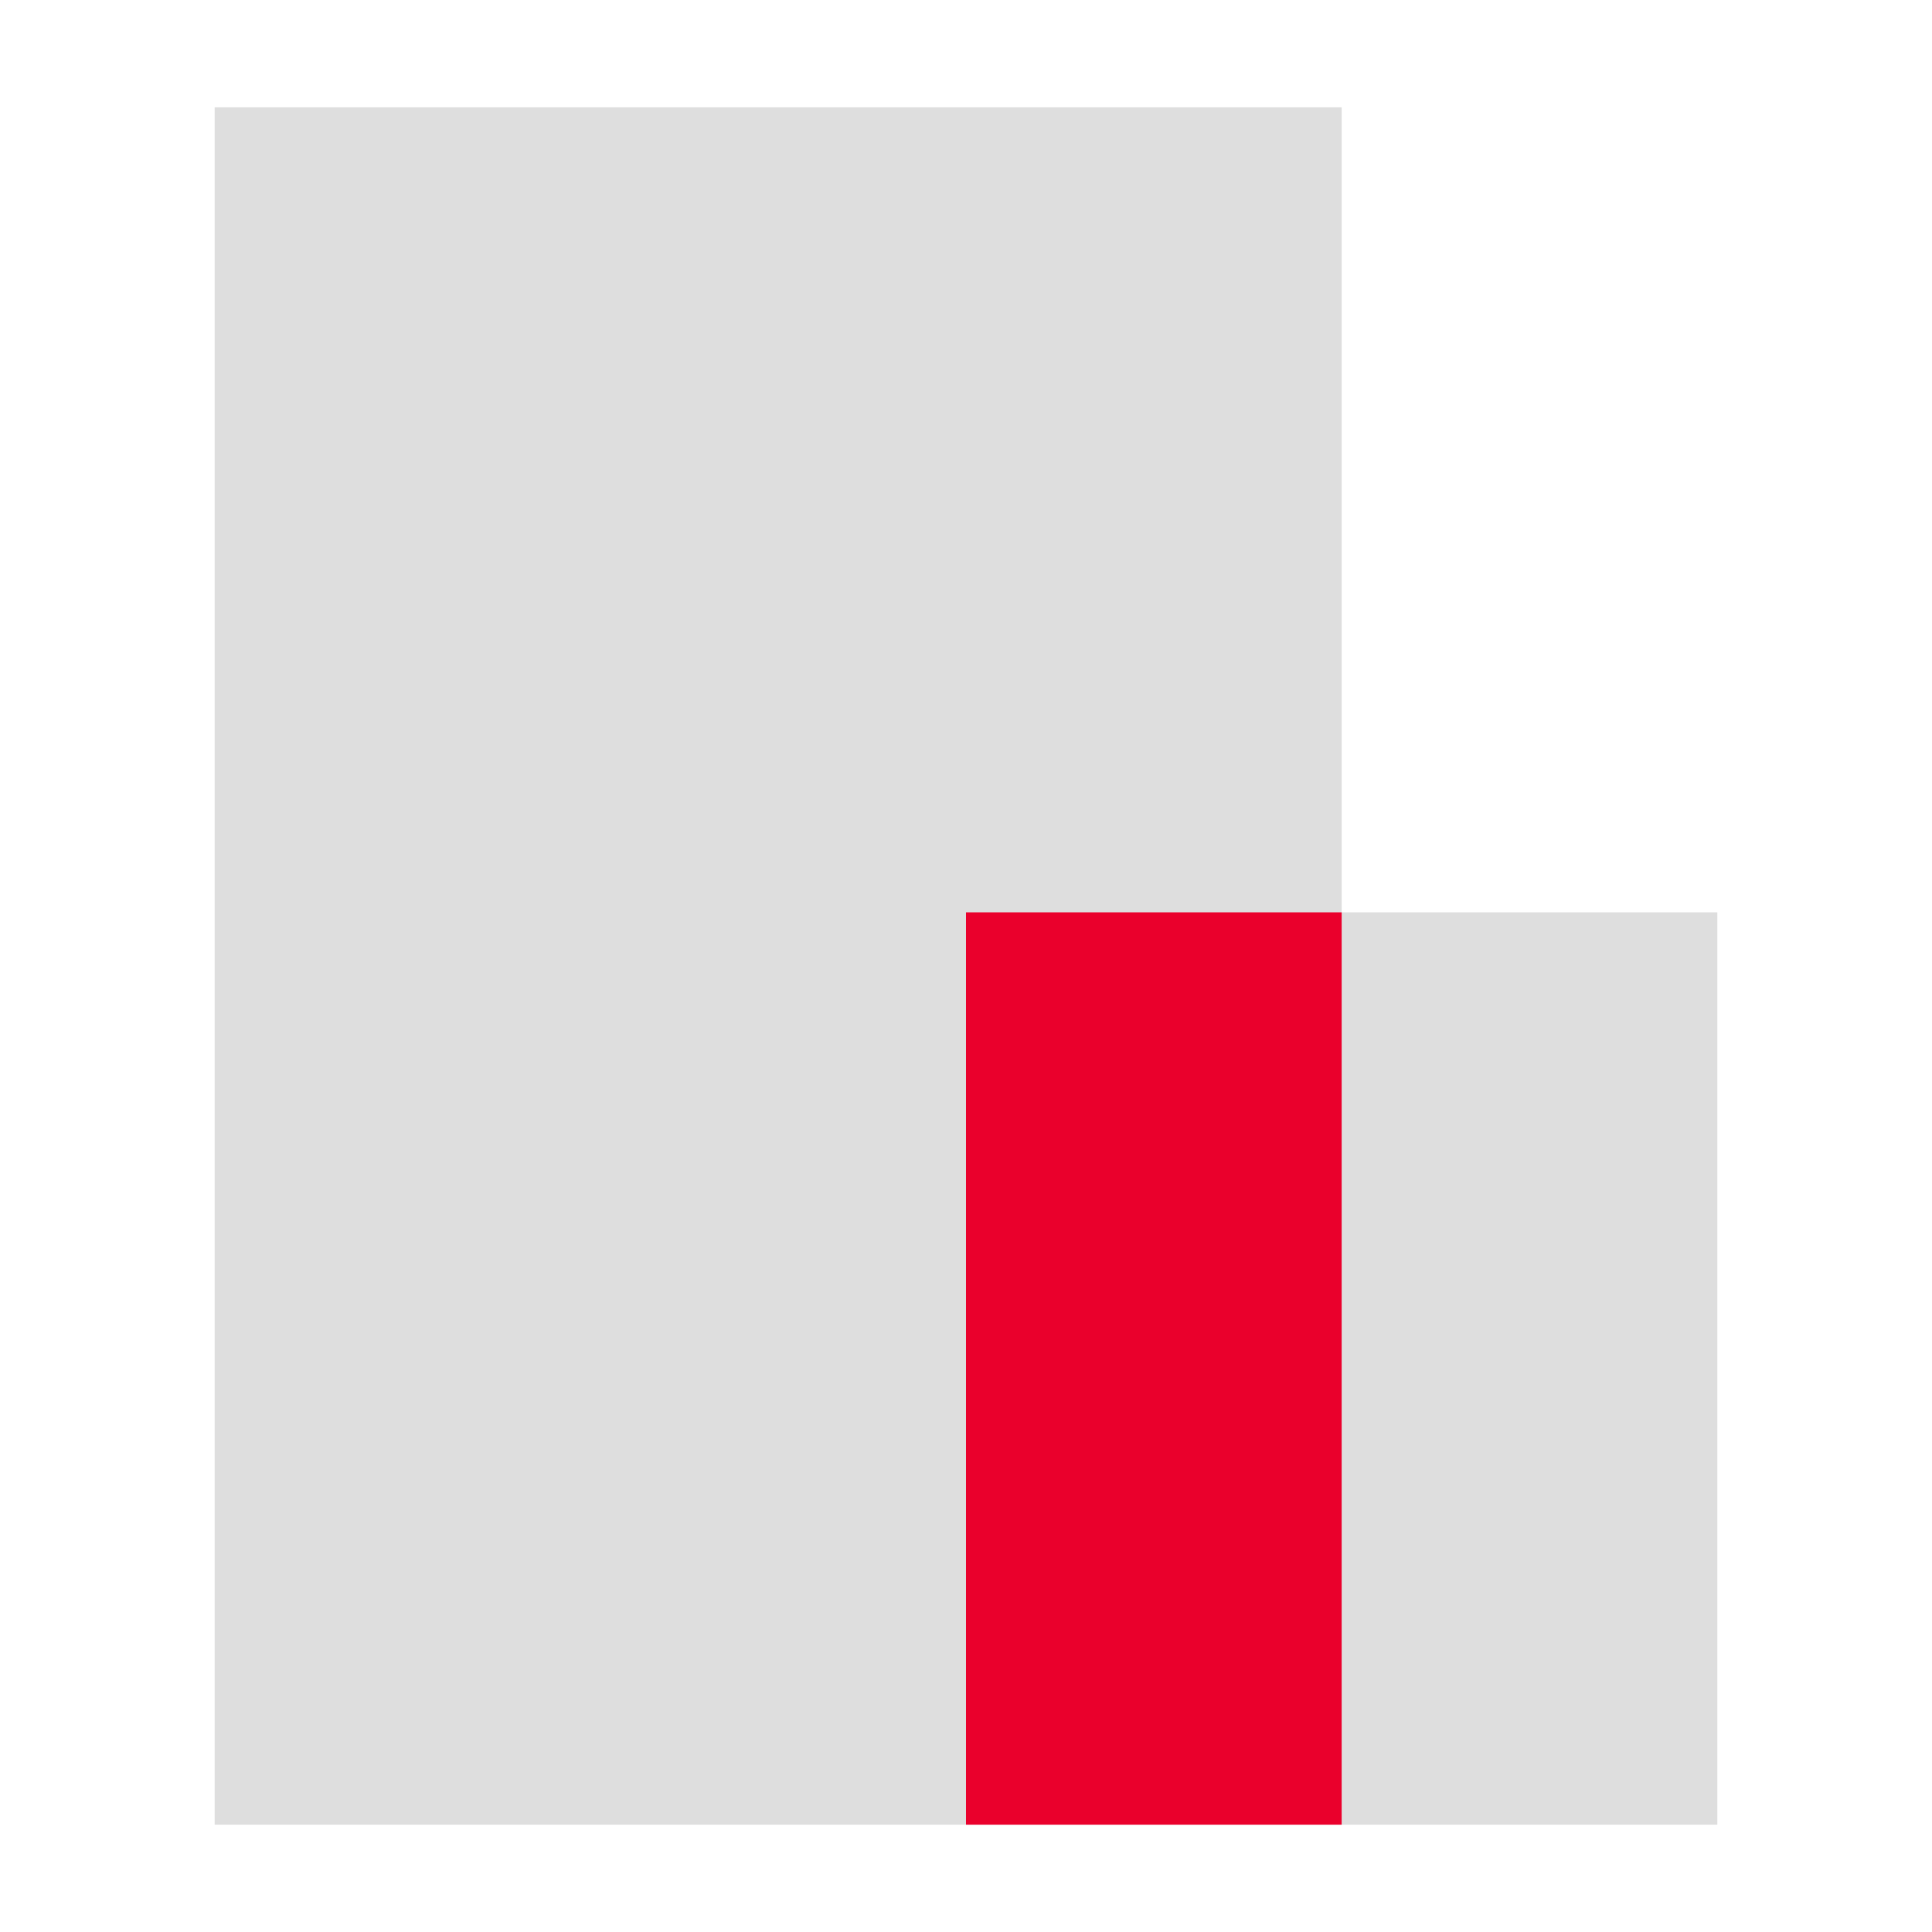
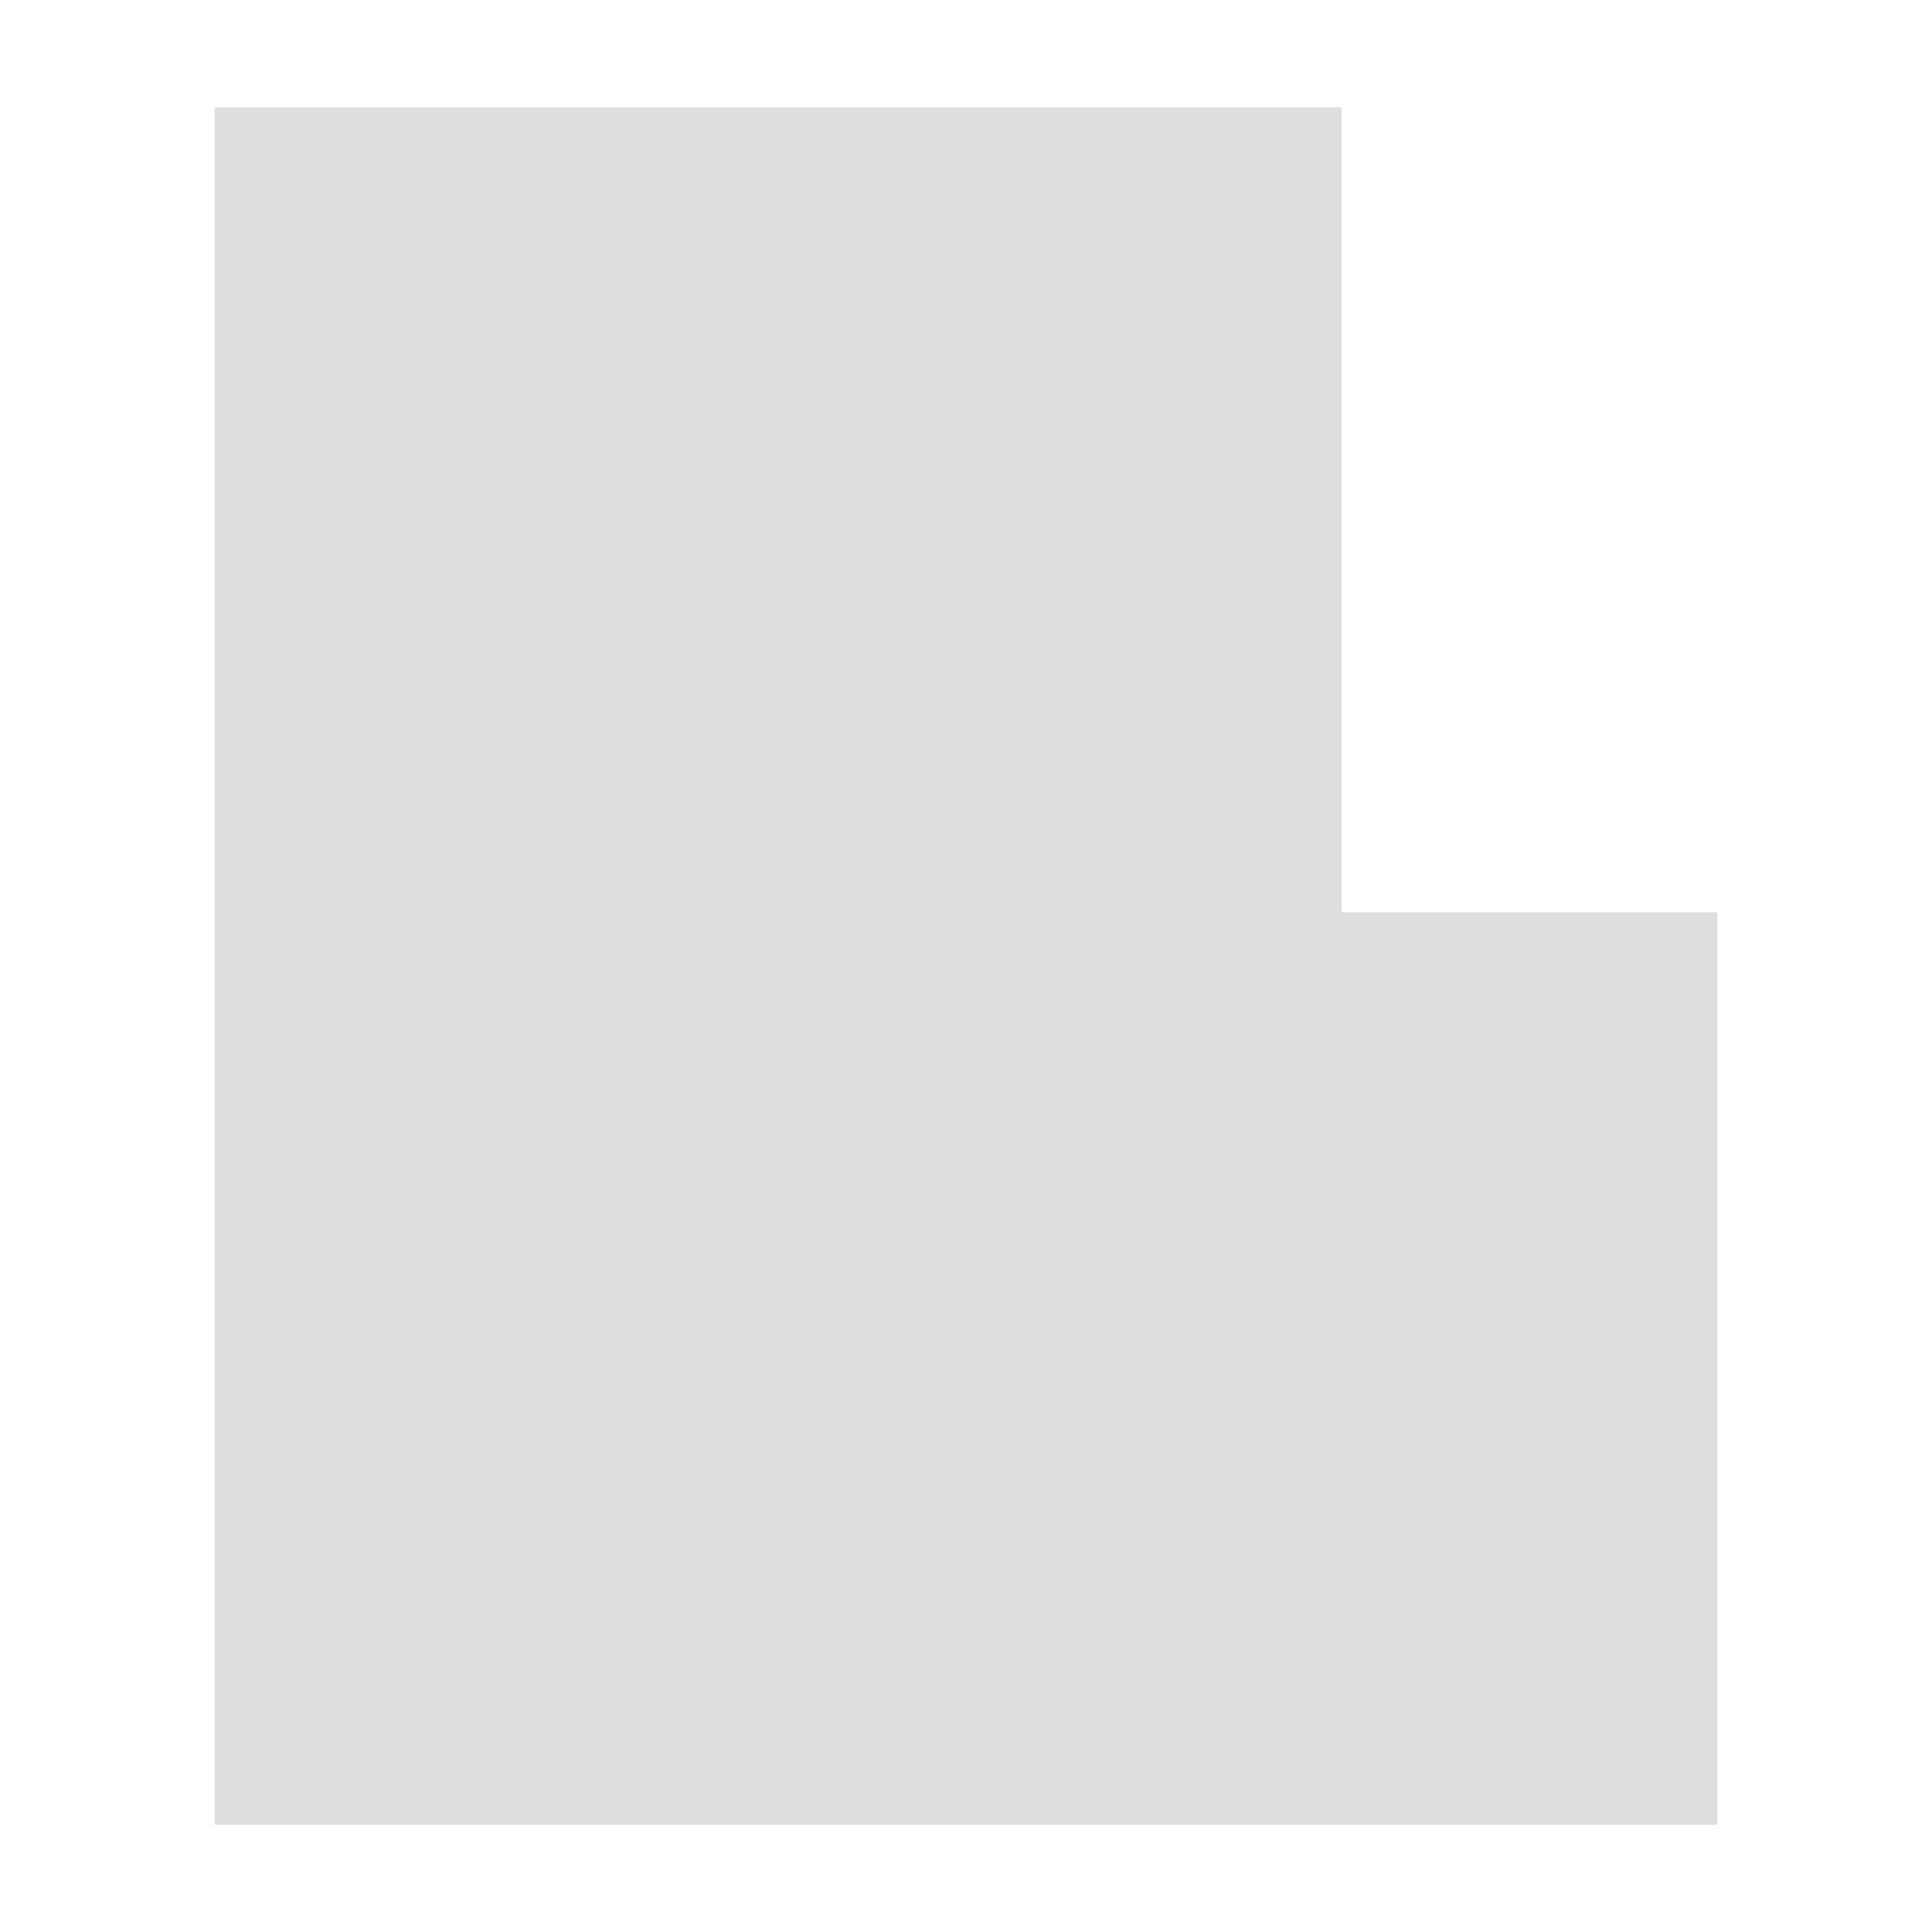
<svg xmlns="http://www.w3.org/2000/svg" width="72" height="72" viewBox="0 0 72 72" fill="none">
  <path d="M8 4H50V68H8V4Z" fill="#DEDEDE" />
  <path d="M36 34H64V68H36V34Z" fill="#DEDEDE" />
-   <path d="M36 34H50V68H36V34Z" fill="#EA002C" />
</svg>